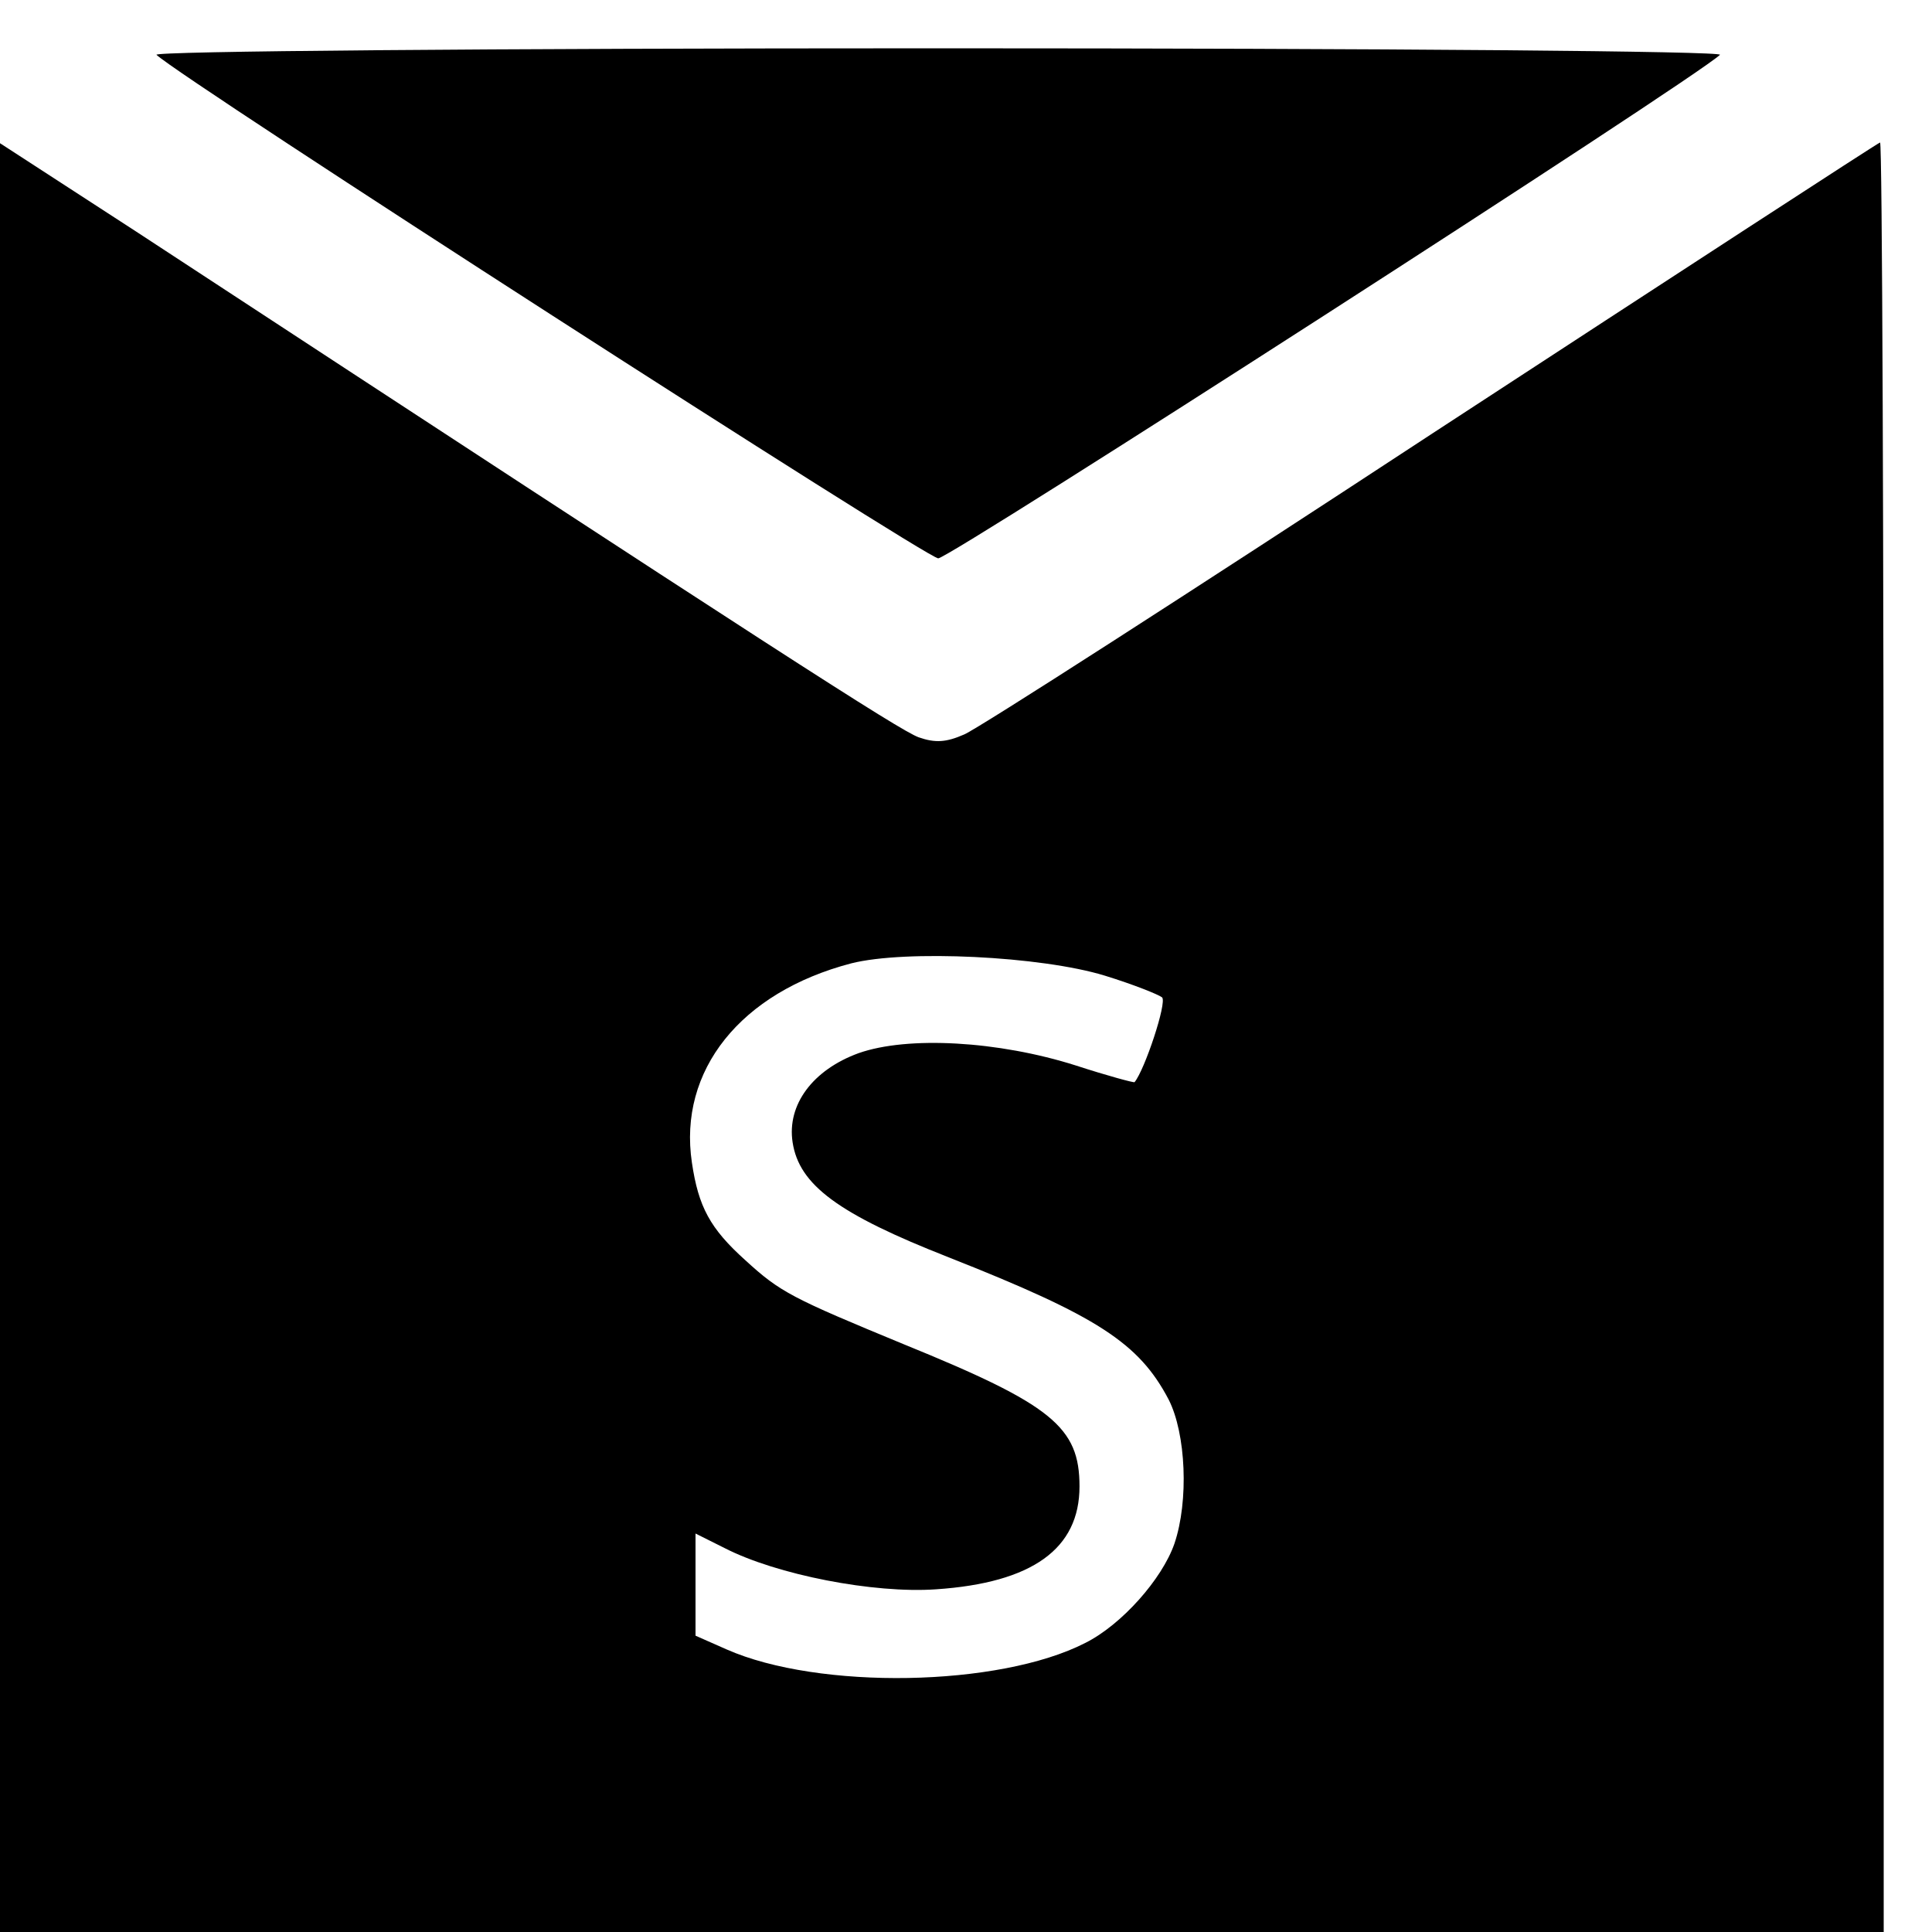
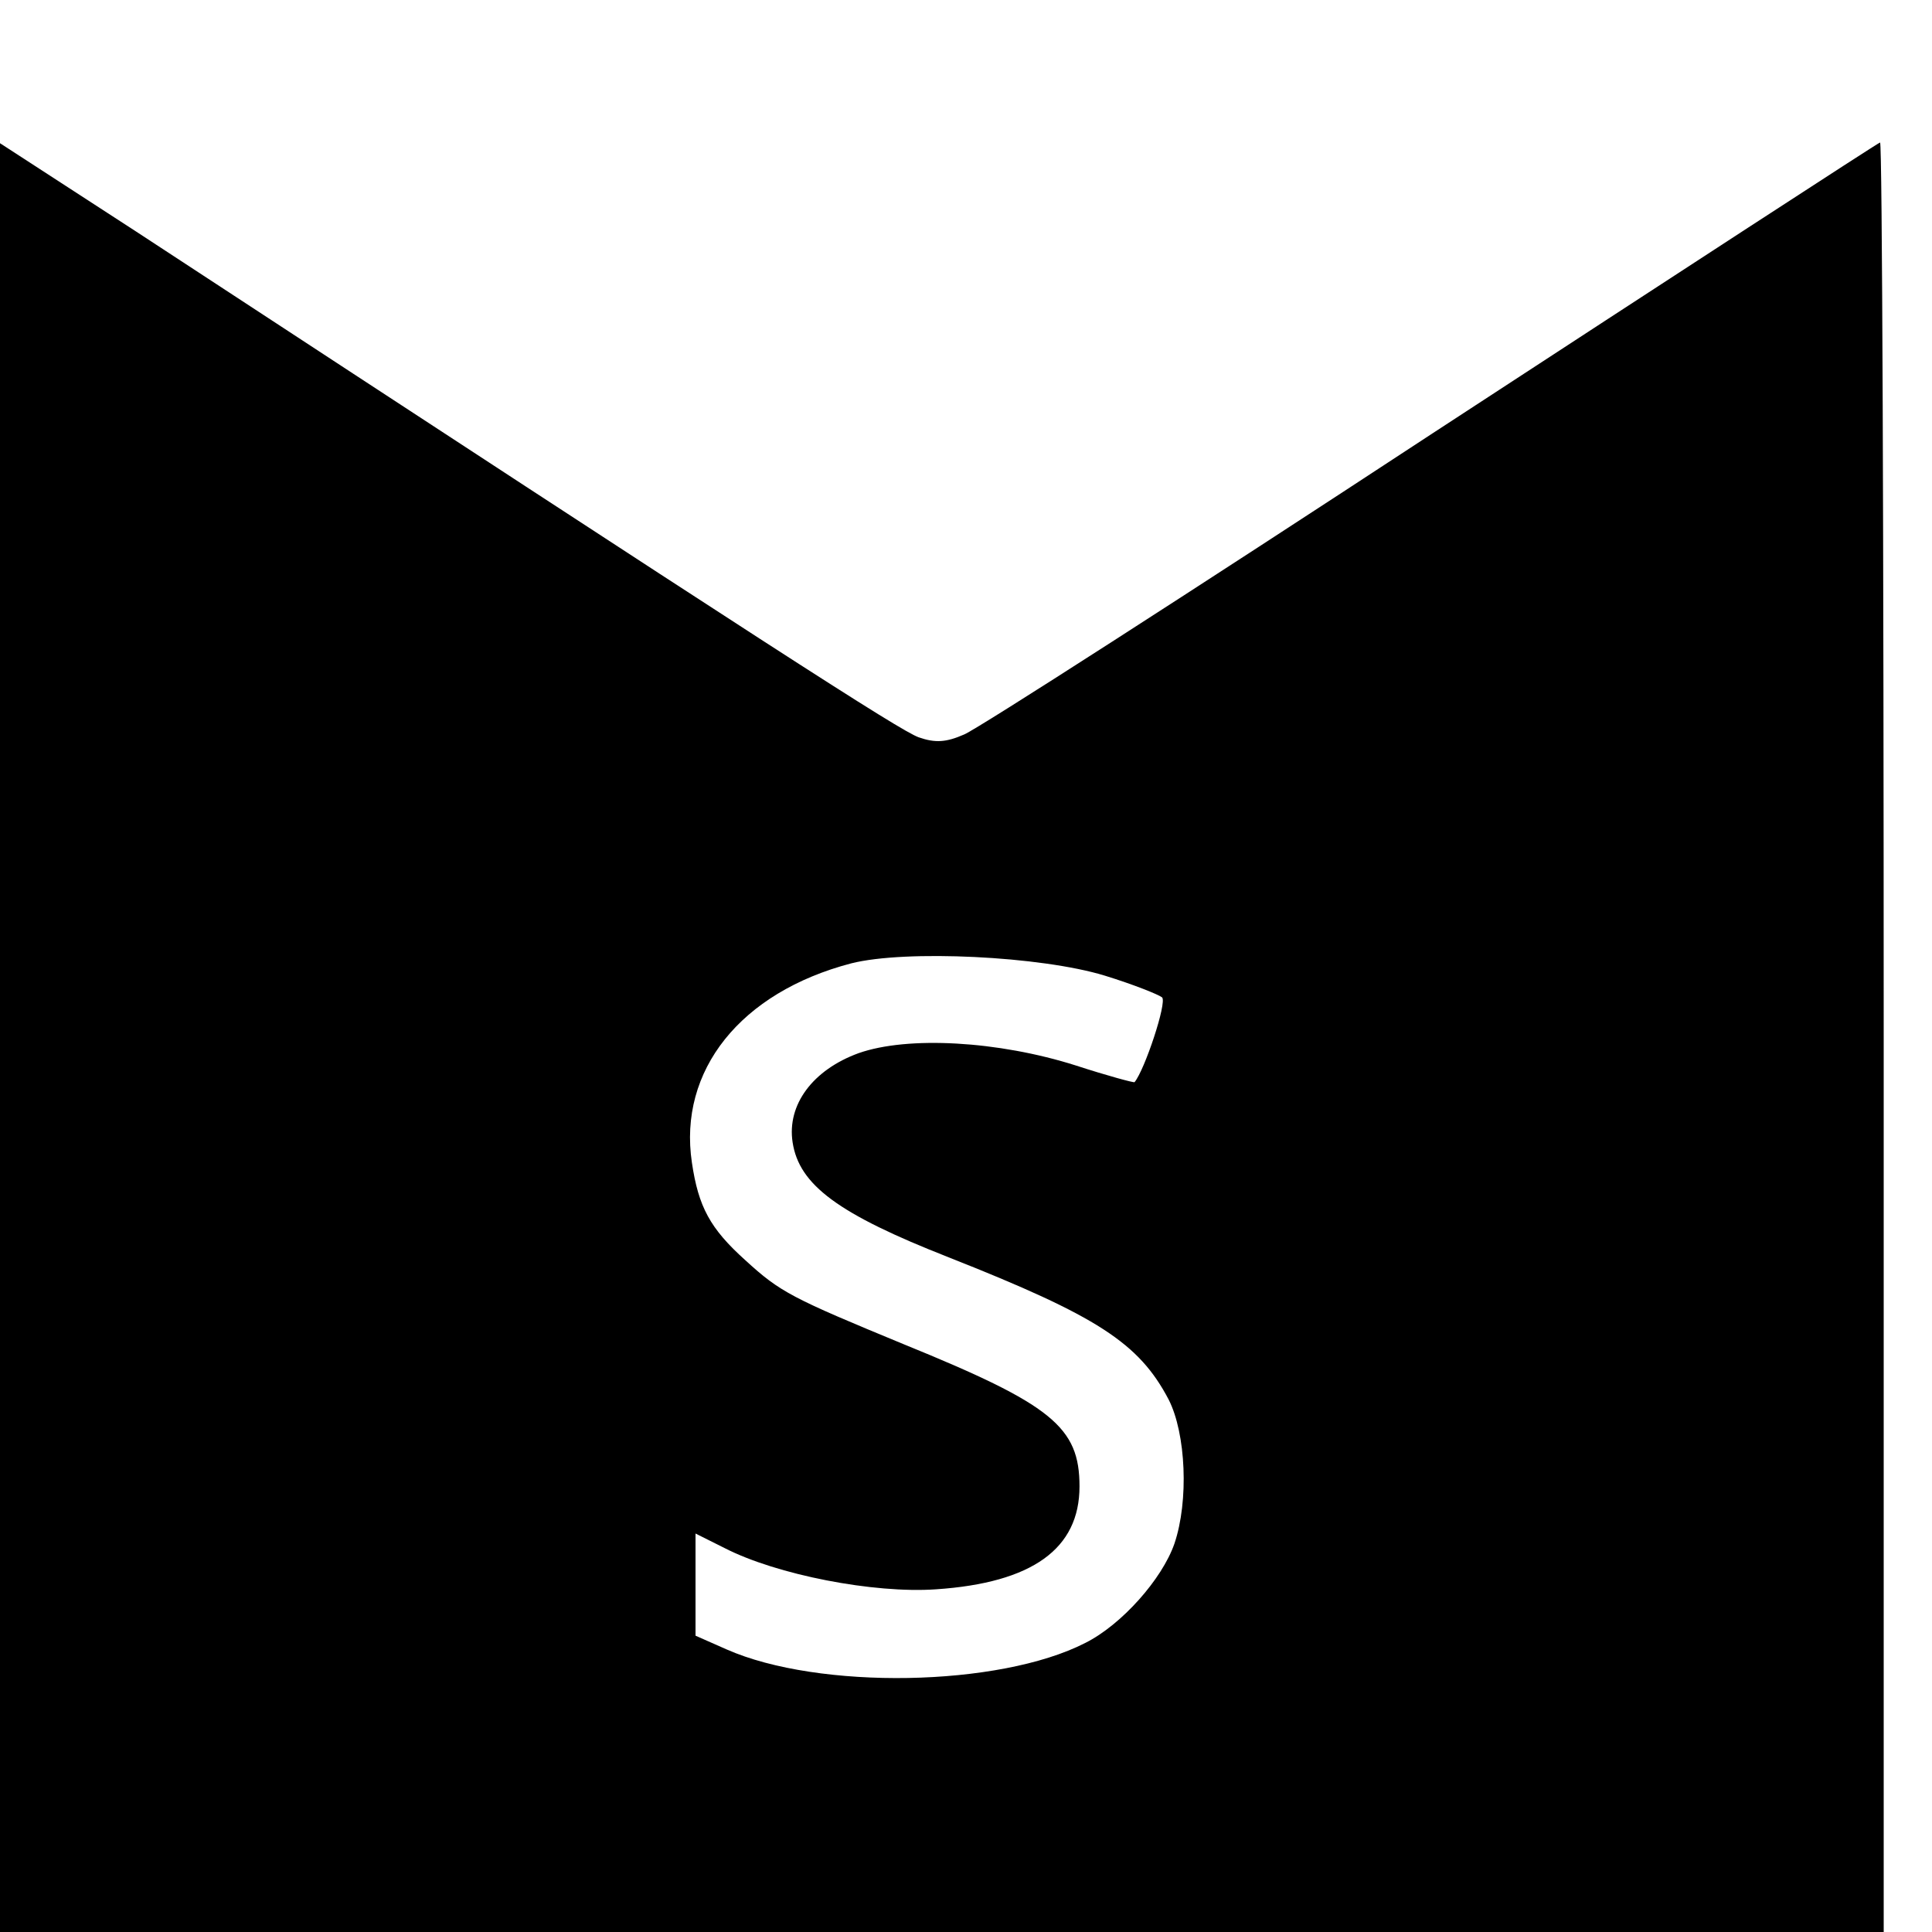
<svg xmlns="http://www.w3.org/2000/svg" version="1.0" width="16pt" height="16pt" viewBox="0 0 16 16" preserveAspectRatio="xMidYMid meet">
  <g transform="translate(0,16) scale(0.006,-0.006)" fill="#000000" stroke="none">
-     <path d="M216 2591 c36 -34 1063 -695 1079 -695 16 0 1043 661 1079 695 6 5 -456 9 -1079 9 -623 0 -1085 -4 -1079 -9z" />
    <path d="M0 1235 l0 -1235 1300 0 1300 0 0 1235 c0 679 -2 1235 -5 1235 -2 0 -280 -181 -617 -401 -337 -221 -628 -408 -647 -416 -25 -11 -40 -12 -63 -4 -27 10 -196 119 -1080 698 l-188 122 0 -1234z m1525 85 c39 -12 74 -26 79 -30 7 -7 -24 -100 -38 -117 -1 -1 -38 9 -81 23 -107 34 -232 41 -300 17 -63 -23 -99 -71 -91 -123 9 -59 63 -99 216 -159 205 -81 262 -118 303 -196 24 -47 28 -140 8 -199 -17 -49 -73 -112 -123 -137 -119 -61 -368 -65 -495 -9 l-43 19 0 71 0 70 40 -20 c72 -37 206 -63 292 -57 133 9 198 56 198 142 0 82 -38 113 -242 196 -155 64 -171 72 -219 116 -49 44 -65 74 -74 135 -19 127 67 235 220 275 75 19 262 10 350 -17z" />
  </g>
</svg>